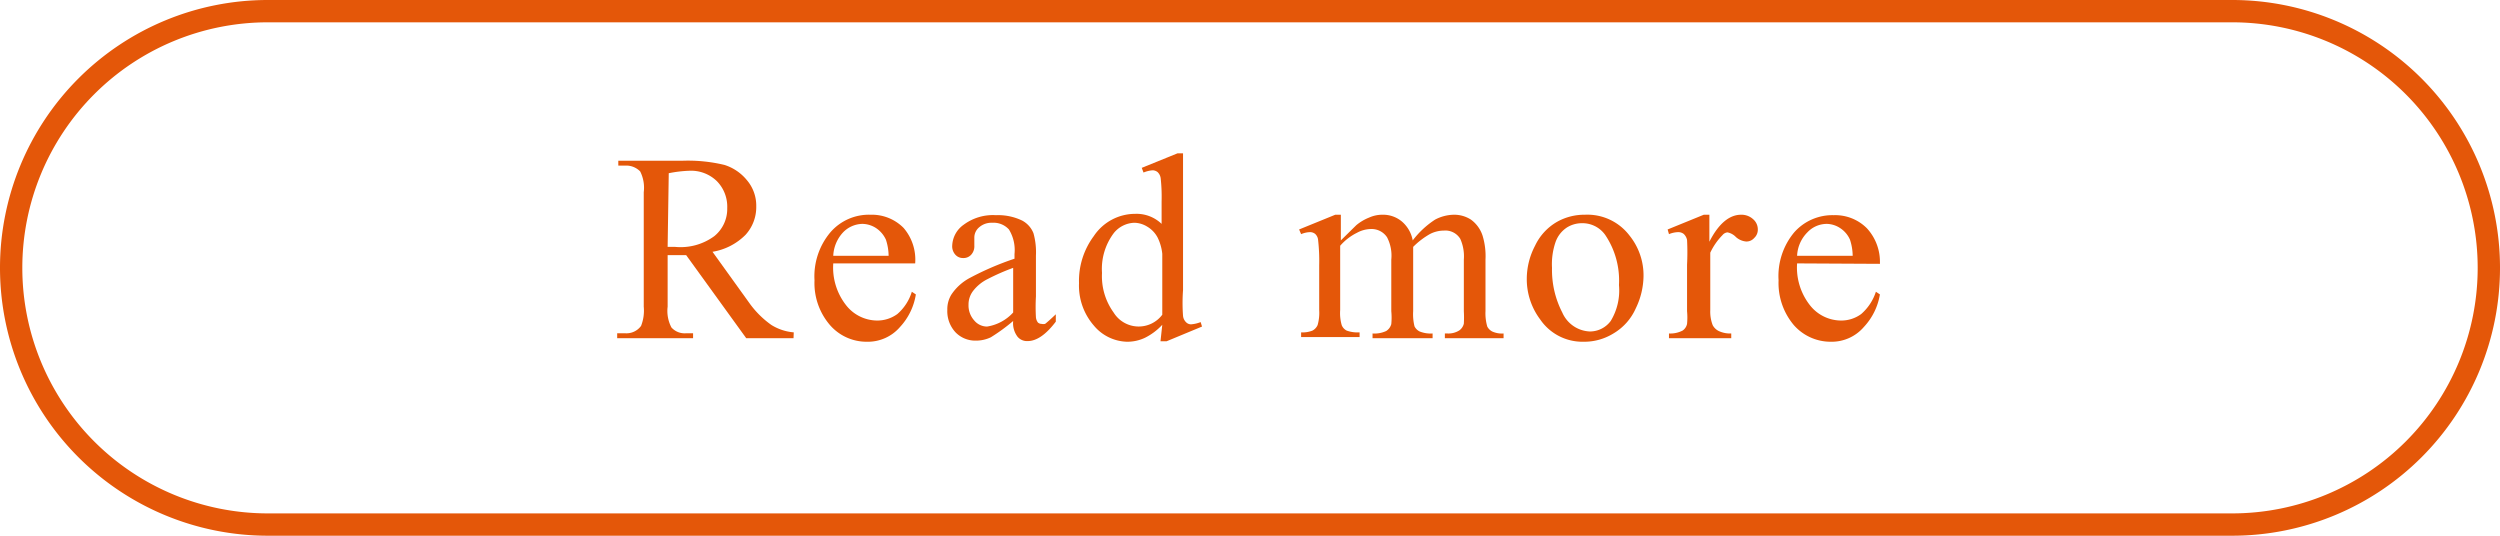
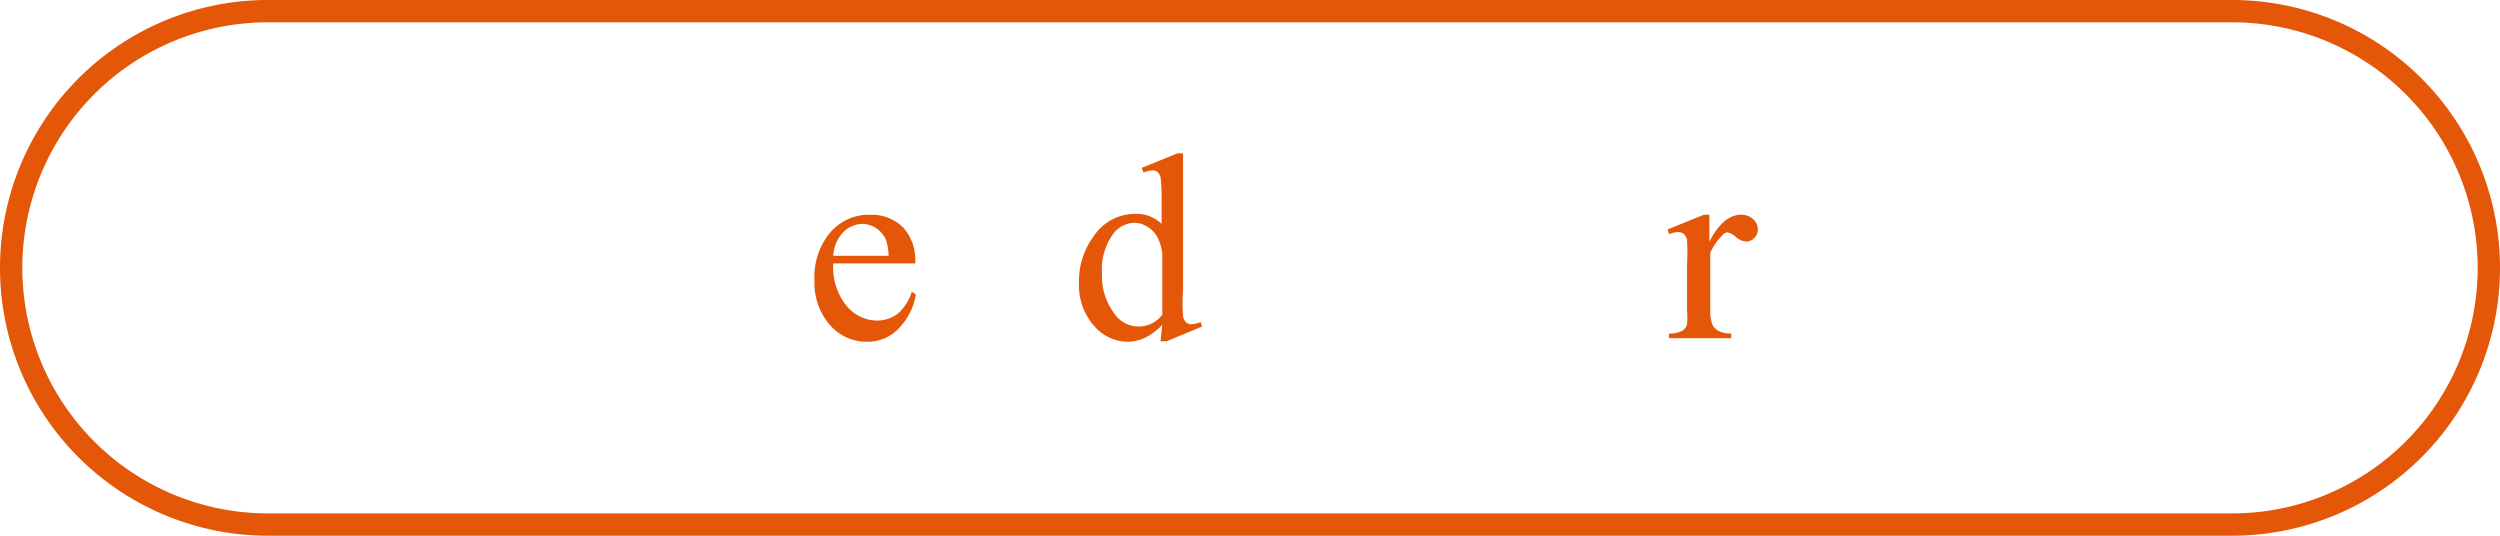
<svg xmlns="http://www.w3.org/2000/svg" viewBox="0 0 112 24">
  <defs>
    <style>.cls-1{fill:#e45709;}</style>
  </defs>
  <g id="Word">
    <path class="cls-1" d="M100,1a11,11,0,0,1,0,22H12A11,11,0,0,1,12,1h88m0-1H12a12,12,0,0,0,0,24h88a12,12,0,0,0,0-24Z" />
-     <path class="cls-1" d="M35.55,15.15H33.43l-2.69-3.72-.48,0h-.35v2.31a1.59,1.59,0,0,0,.17.93.79.79,0,0,0,.66.26h.31v.22h-3.4v-.22H28a.81.81,0,0,0,.72-.33,1.86,1.86,0,0,0,.12-.86V8.61a1.62,1.62,0,0,0-.16-.93A.87.87,0,0,0,28,7.42h-.3V7.2h2.89a7,7,0,0,1,1.87.19,2.12,2.12,0,0,1,1,.68,1.76,1.76,0,0,1,.42,1.18,1.84,1.84,0,0,1-.48,1.27,2.7,2.7,0,0,1-1.48.76l1.64,2.28a4.16,4.16,0,0,0,1,1,2.25,2.25,0,0,0,1,.33Zm-5.64-4.09h.33A2.55,2.55,0,0,0,32,10.58a1.57,1.57,0,0,0,.58-1.26,1.63,1.63,0,0,0-.47-1.21,1.66,1.66,0,0,0-1.23-.46,5.57,5.57,0,0,0-.92.11Z" />
    <path class="cls-1" d="M37.33,11.8a2.73,2.73,0,0,0,.58,1.88,1.78,1.78,0,0,0,1.37.68,1.53,1.53,0,0,0,.92-.29,2.15,2.15,0,0,0,.65-1l.18.12a2.78,2.78,0,0,1-.71,1.46,1.9,1.9,0,0,1-1.48.66,2.17,2.17,0,0,1-1.66-.75,2.88,2.88,0,0,1-.69-2,3.06,3.06,0,0,1,.71-2.15A2.28,2.28,0,0,1,39,9.62a2,2,0,0,1,1.48.59A2.18,2.18,0,0,1,41,11.8Zm0-.34h2.48a2.38,2.38,0,0,0-.12-.72,1.24,1.24,0,0,0-.44-.52,1.15,1.15,0,0,0-.61-.19,1.23,1.23,0,0,0-.87.38A1.64,1.64,0,0,0,37.33,11.46Z" />
-     <path class="cls-1" d="M45.39,14.38a8.19,8.19,0,0,1-1,.73,1.53,1.53,0,0,1-.67.15,1.23,1.23,0,0,1-.92-.38,1.39,1.39,0,0,1-.36-1,1.25,1.25,0,0,1,.18-.68,2.28,2.28,0,0,1,.83-.75,13,13,0,0,1,2-.86v-.21a1.76,1.76,0,0,0-.25-1.1.93.93,0,0,0-.75-.3.83.83,0,0,0-.58.2.6.6,0,0,0-.22.46V11a.56.56,0,0,1-.14.41.46.46,0,0,1-.36.15.45.45,0,0,1-.35-.15.56.56,0,0,1-.14-.42,1.2,1.2,0,0,1,.51-.92,2.2,2.2,0,0,1,1.45-.43,2.48,2.48,0,0,1,1.17.24,1.1,1.1,0,0,1,.51.57,3.17,3.17,0,0,1,.11,1v1.83a8.22,8.22,0,0,0,0,.94.46.46,0,0,0,.09.23.25.25,0,0,0,.16.06.38.38,0,0,0,.16,0c.08-.06.24-.2.48-.43v.33q-.66.87-1.26.87a.55.55,0,0,1-.45-.19A1,1,0,0,1,45.39,14.38Zm0-.39V12a9.69,9.69,0,0,0-1.14.5,1.87,1.87,0,0,0-.66.54,1,1,0,0,0-.2.61,1,1,0,0,0,.25.7.75.75,0,0,0,.58.28A2,2,0,0,0,45.39,14Z" />
    <path class="cls-1" d="M52.07,14.55a2.68,2.68,0,0,1-.77.58,1.85,1.85,0,0,1-.81.18A2,2,0,0,1,49,14.58a2.72,2.72,0,0,1-.66-1.89A3.36,3.36,0,0,1,49,10.58a2.23,2.23,0,0,1,1.86-1,1.62,1.62,0,0,1,1.18.45v-1A7.61,7.61,0,0,0,52,8a.46.46,0,0,0-.14-.29.36.36,0,0,0-.23-.08,1.28,1.28,0,0,0-.4.1l-.08-.21,1.6-.65H53V13a7.76,7.76,0,0,0,0,1.15.46.46,0,0,0,.14.29.31.31,0,0,0,.22.09,1.5,1.5,0,0,0,.43-.1l.06.2-1.59.66h-.27Zm0-.41V11.37a2.14,2.14,0,0,0-.21-.73,1.24,1.24,0,0,0-.47-.49,1.14,1.14,0,0,0-.57-.17,1.23,1.23,0,0,0-.92.46,2.67,2.67,0,0,0-.53,1.79A2.77,2.77,0,0,0,49.89,14a1.32,1.32,0,0,0,2.18.1Z" />
-     <path class="cls-1" d="M60.07,10.77l.69-.68a2.1,2.1,0,0,1,.57-.34,1.44,1.44,0,0,1,.6-.13,1.31,1.31,0,0,1,.87.3,1.46,1.46,0,0,1,.49.85,4,4,0,0,1,1-.93,1.85,1.85,0,0,1,.85-.22,1.38,1.38,0,0,1,.76.22,1.44,1.44,0,0,1,.52.72,3.14,3.14,0,0,1,.13,1.07v2.31a2.13,2.13,0,0,0,.08.69.52.52,0,0,0,.22.22,1.05,1.05,0,0,0,.51.09v.21H64.73v-.21h.11a.91.91,0,0,0,.54-.14.52.52,0,0,0,.2-.3,4.92,4.92,0,0,0,0-.56V11.63a1.91,1.91,0,0,0-.16-.93.78.78,0,0,0-.73-.37,1.38,1.38,0,0,0-.62.15,3.47,3.47,0,0,0-.76.58v2.88a2.25,2.25,0,0,0,.06.68.51.51,0,0,0,.23.23,1.34,1.34,0,0,0,.58.09v.21H61.49v-.21a1.24,1.24,0,0,0,.61-.11.53.53,0,0,0,.23-.31,3.07,3.07,0,0,0,0-.58V11.63a1.78,1.78,0,0,0-.19-1,.83.83,0,0,0-.72-.37,1.35,1.35,0,0,0-.63.17,2.41,2.41,0,0,0-.75.58v2.88a1.94,1.94,0,0,0,.07.68.47.47,0,0,0,.22.24,1.45,1.45,0,0,0,.58.08v.21H58.29v-.21a1.19,1.19,0,0,0,.51-.08.51.51,0,0,0,.23-.25,2,2,0,0,0,.07-.67v-2a8.49,8.49,0,0,0-.05-1.15.42.42,0,0,0-.13-.26.36.36,0,0,0-.24-.08,1.08,1.08,0,0,0-.39.09l-.09-.21,1.62-.66h.25Z" />
-     <path class="cls-1" d="M71,9.62a2.37,2.37,0,0,1,2,.93,2.84,2.84,0,0,1,.63,1.82,3.39,3.39,0,0,1-.35,1.45,2.46,2.46,0,0,1-1,1.12,2.49,2.49,0,0,1-1.35.37,2.29,2.29,0,0,1-1.93-1,3,3,0,0,1-.6-1.83,3.2,3.2,0,0,1,.37-1.47,2.43,2.43,0,0,1,1-1.08A2.5,2.5,0,0,1,71,9.62Zm-.18.38a1.27,1.27,0,0,0-.62.19,1.29,1.29,0,0,0-.51.65A3.05,3.05,0,0,0,69.53,12a4.16,4.16,0,0,0,.46,2,1.41,1.41,0,0,0,1.23.85,1.16,1.16,0,0,0,.94-.47,2.63,2.63,0,0,0,.37-1.61,3.65,3.65,0,0,0-.62-2.25A1.25,1.25,0,0,0,70.85,10Z" />
    <path class="cls-1" d="M76.58,9.62v1.21C77,10,77.49,9.62,78,9.62a.77.77,0,0,1,.54.2.6.6,0,0,1,.21.45.5.5,0,0,1-.16.39.46.46,0,0,1-.36.16.79.79,0,0,1-.46-.2.72.72,0,0,0-.38-.21.33.33,0,0,0-.22.12,2.88,2.88,0,0,0-.55.79v2.57a1.68,1.68,0,0,0,.11.68.62.62,0,0,0,.27.26,1.21,1.21,0,0,0,.56.11v.21H74.77v-.21a1.2,1.2,0,0,0,.61-.13.48.48,0,0,0,.2-.3,3,3,0,0,0,0-.57V11.86a10.74,10.74,0,0,0,0-1.11.51.51,0,0,0-.15-.27.39.39,0,0,0-.25-.08,1.13,1.13,0,0,0-.41.09l-.06-.21,1.62-.66Z" />
-     <path class="cls-1" d="M80.51,11.8a2.73,2.73,0,0,0,.58,1.88,1.78,1.78,0,0,0,1.37.68,1.51,1.51,0,0,0,.92-.29,2.23,2.23,0,0,0,.66-1l.18.12a2.8,2.8,0,0,1-.72,1.46,1.9,1.9,0,0,1-1.48.66,2.19,2.19,0,0,1-1.66-.75,2.92,2.92,0,0,1-.68-2,3.06,3.06,0,0,1,.7-2.15,2.28,2.28,0,0,1,1.77-.77,2,2,0,0,1,1.49.59,2.22,2.22,0,0,1,.58,1.59Zm0-.34H83a2.38,2.38,0,0,0-.12-.72,1.18,1.18,0,0,0-.44-.52,1.12,1.12,0,0,0-.6-.19,1.2,1.2,0,0,0-.87.38A1.59,1.59,0,0,0,80.51,11.46Z" />
  </g>
  <g id="Line">
    <path d="M1288-13434V1684H-510V-13434H1288m1-1H-511V1685H1289V-13435Z" />
  </g>
</svg>